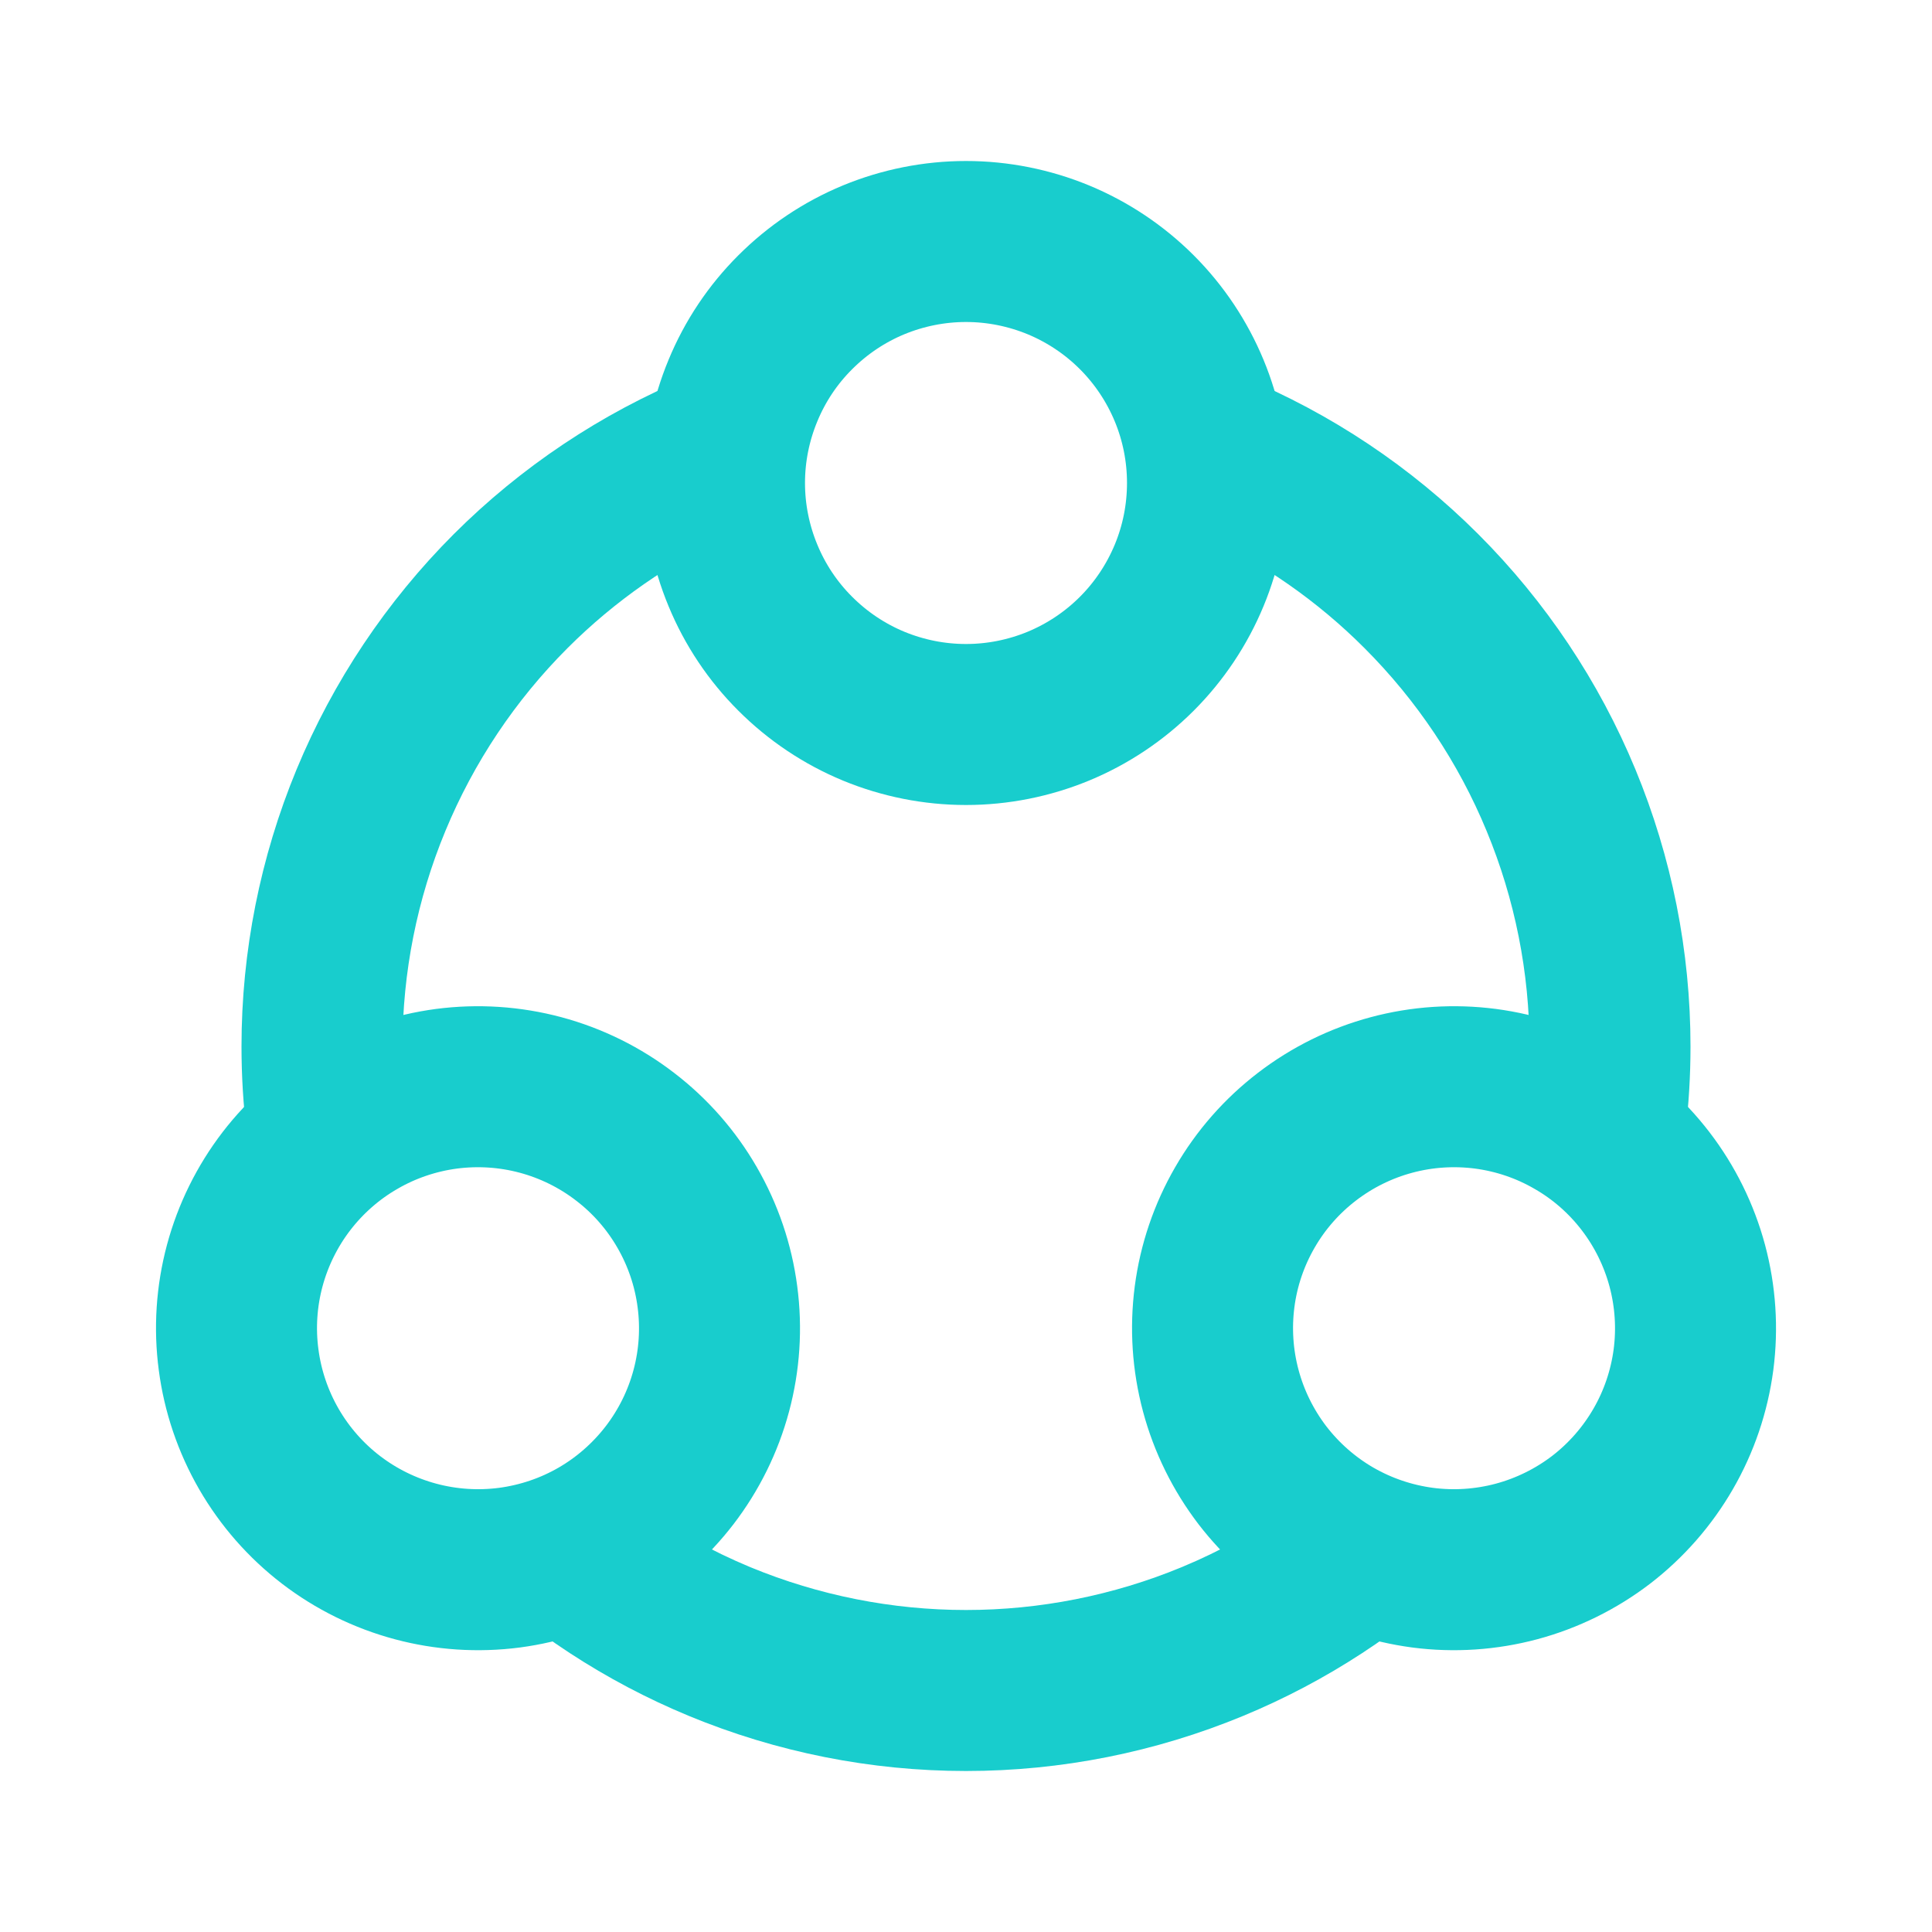
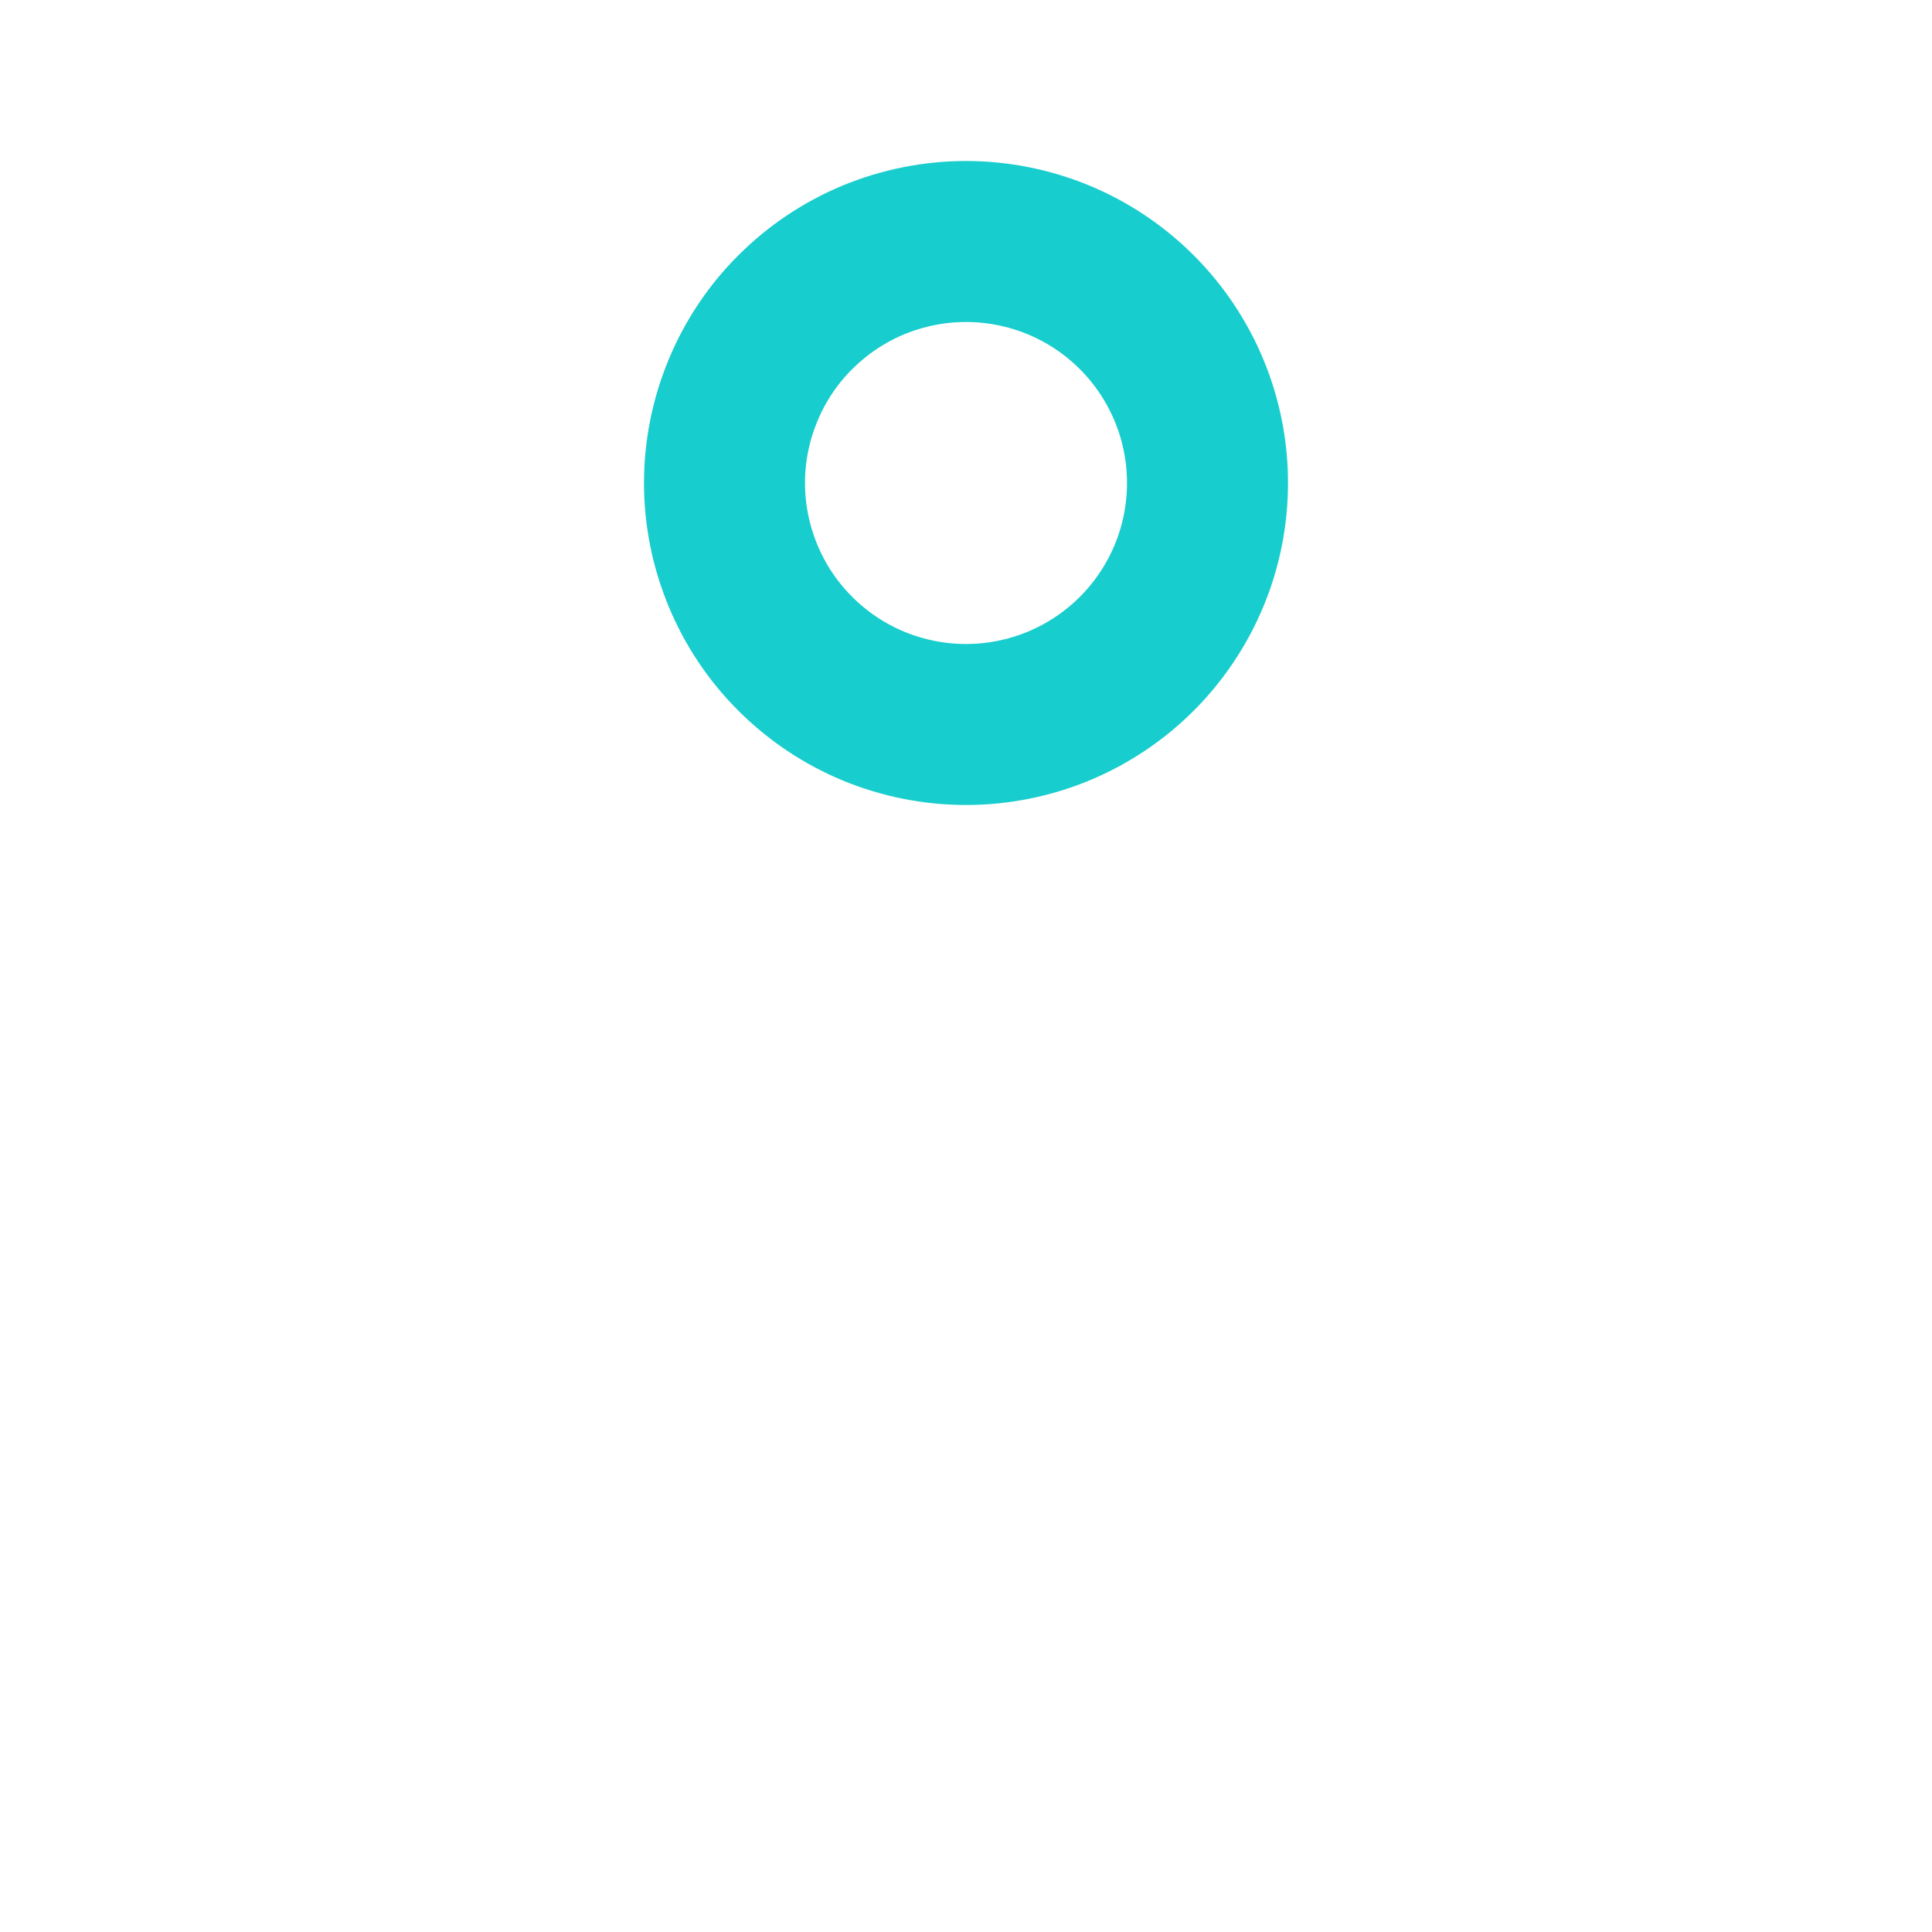
<svg xmlns="http://www.w3.org/2000/svg" width="24" height="24" viewBox="0 0 24 24" fill="none">
  <g id="group_share">
    <path id="Ellipse 48" d="M9 6C9 6.394 9.078 6.784 9.229 7.148C9.379 7.512 9.6 7.843 9.879 8.121C10.158 8.4 10.488 8.621 10.852 8.772C11.216 8.922 11.606 9 12 9C12.394 9 12.784 8.922 13.148 8.772C13.512 8.621 13.843 8.4 14.122 8.121C14.4 7.843 14.621 7.512 14.772 7.148C14.923 6.784 15 6.394 15 6C15 5.606 14.923 5.216 14.772 4.852C14.621 4.488 14.4 4.157 14.122 3.879C13.843 3.6 13.512 3.379 13.148 3.228C12.784 3.078 12.394 3 12 3C11.606 3 11.216 3.078 10.852 3.228C10.488 3.379 10.158 3.6 9.879 3.879C9.6 4.157 9.379 4.488 9.229 4.852C9.078 5.216 9 5.606 9 6L9 6Z" stroke="#18CDCD" stroke-width="2" />
-     <path id="Ellipse 49" d="M4.438 13.902C4.097 14.098 3.798 14.361 3.558 14.673C3.318 14.986 3.142 15.343 3.04 15.723C2.938 16.104 2.912 16.501 2.964 16.891C3.015 17.282 3.143 17.658 3.34 18C3.537 18.341 3.799 18.64 4.112 18.88C4.424 19.119 4.781 19.295 5.162 19.397C5.542 19.499 5.939 19.525 6.33 19.474C6.72 19.422 7.097 19.295 7.438 19.098C7.779 18.901 8.078 18.638 8.318 18.326C8.558 18.013 8.734 17.657 8.836 17.276C8.938 16.895 8.964 16.499 8.912 16.108C8.861 15.717 8.733 15.341 8.536 15C8.339 14.658 8.077 14.359 7.764 14.12C7.452 13.88 7.095 13.704 6.715 13.602C6.334 13.5 5.937 13.474 5.546 13.525C5.156 13.577 4.779 13.704 4.438 13.902L4.438 13.902Z" stroke="#18CDCD" stroke-width="2" />
-     <path id="Ellipse 49_2" d="M19.562 13.902C19.904 14.098 20.203 14.361 20.442 14.673C20.682 14.986 20.858 15.343 20.96 15.723C21.062 16.104 21.088 16.501 21.037 16.891C20.985 17.282 20.858 17.658 20.66 18C20.463 18.341 20.201 18.64 19.889 18.88C19.576 19.119 19.219 19.295 18.839 19.397C18.458 19.499 18.061 19.525 17.671 19.474C17.28 19.422 16.904 19.295 16.562 19.098C16.221 18.901 15.922 18.638 15.682 18.326C15.443 18.013 15.267 17.657 15.165 17.276C15.063 16.895 15.037 16.499 15.088 16.108C15.139 15.717 15.267 15.341 15.464 15C15.661 14.658 15.924 14.359 16.236 14.12C16.549 13.88 16.905 13.704 17.286 13.602C17.666 13.5 18.063 13.474 18.454 13.525C18.845 13.577 19.221 13.704 19.562 13.902L19.562 13.902Z" stroke="#18CDCD" stroke-width="2" />
-     <path id="Subtract" fill-rule="evenodd" clip-rule="evenodd" d="M9.07 6.643C9.024 6.433 9 6.217 9 6C9 5.606 9.078 5.216 9.229 4.852C9.3 4.679 9.388 4.514 9.49 4.357C9.174 4.449 8.862 4.559 8.556 4.685C7.464 5.138 6.472 5.801 5.636 6.636C4.801 7.472 4.138 8.464 3.685 9.556C3.233 10.648 3 11.818 3 13C3 13.726 3.088 14.446 3.26 15.148C3.344 14.981 3.444 14.822 3.558 14.674C3.798 14.361 4.097 14.099 4.438 13.902C4.626 13.793 4.824 13.706 5.03 13.641C5.01 13.428 5 13.214 5 13C5 12.081 5.181 11.171 5.533 10.322C5.885 9.472 6.4 8.701 7.05 8.051C7.636 7.465 8.32 6.989 9.07 6.643ZM14.931 6.643C15.681 6.989 16.365 7.465 16.95 8.051C17.6 8.701 18.116 9.472 18.467 10.322C18.819 11.171 19 12.081 19 13C19 13.214 18.99 13.428 18.971 13.641C19.176 13.706 19.375 13.793 19.562 13.902C19.904 14.099 20.203 14.361 20.442 14.674C20.557 14.822 20.656 14.981 20.74 15.148C20.913 14.447 21 13.726 21 13C21 11.818 20.767 10.648 20.315 9.556C19.863 8.464 19.2 7.472 18.364 6.636C17.529 5.801 16.536 5.138 15.444 4.685C15.139 4.559 14.827 4.449 14.51 4.357C14.613 4.513 14.7 4.679 14.772 4.852C14.923 5.216 15 5.606 15 6C15 6.217 14.977 6.432 14.931 6.643ZM18.231 19.495C18.044 19.506 17.857 19.499 17.671 19.474C17.28 19.423 16.904 19.295 16.562 19.098C16.375 18.99 16.2 18.862 16.041 18.716C15.617 19.016 15.161 19.268 14.679 19.468C13.83 19.819 12.919 20 12 20C11.081 20 10.171 19.819 9.321 19.468C8.84 19.268 8.383 19.016 7.96 18.716C7.8 18.862 7.626 18.99 7.438 19.098C7.097 19.295 6.72 19.423 6.33 19.474C6.144 19.499 5.956 19.506 5.77 19.495C6.577 20.269 7.522 20.887 8.556 21.315C9.648 21.767 10.818 22 12 22C13.182 22 14.352 21.767 15.444 21.315C16.479 20.887 17.423 20.269 18.231 19.495Z" fill="#18CDCD" />
  </g>
</svg>